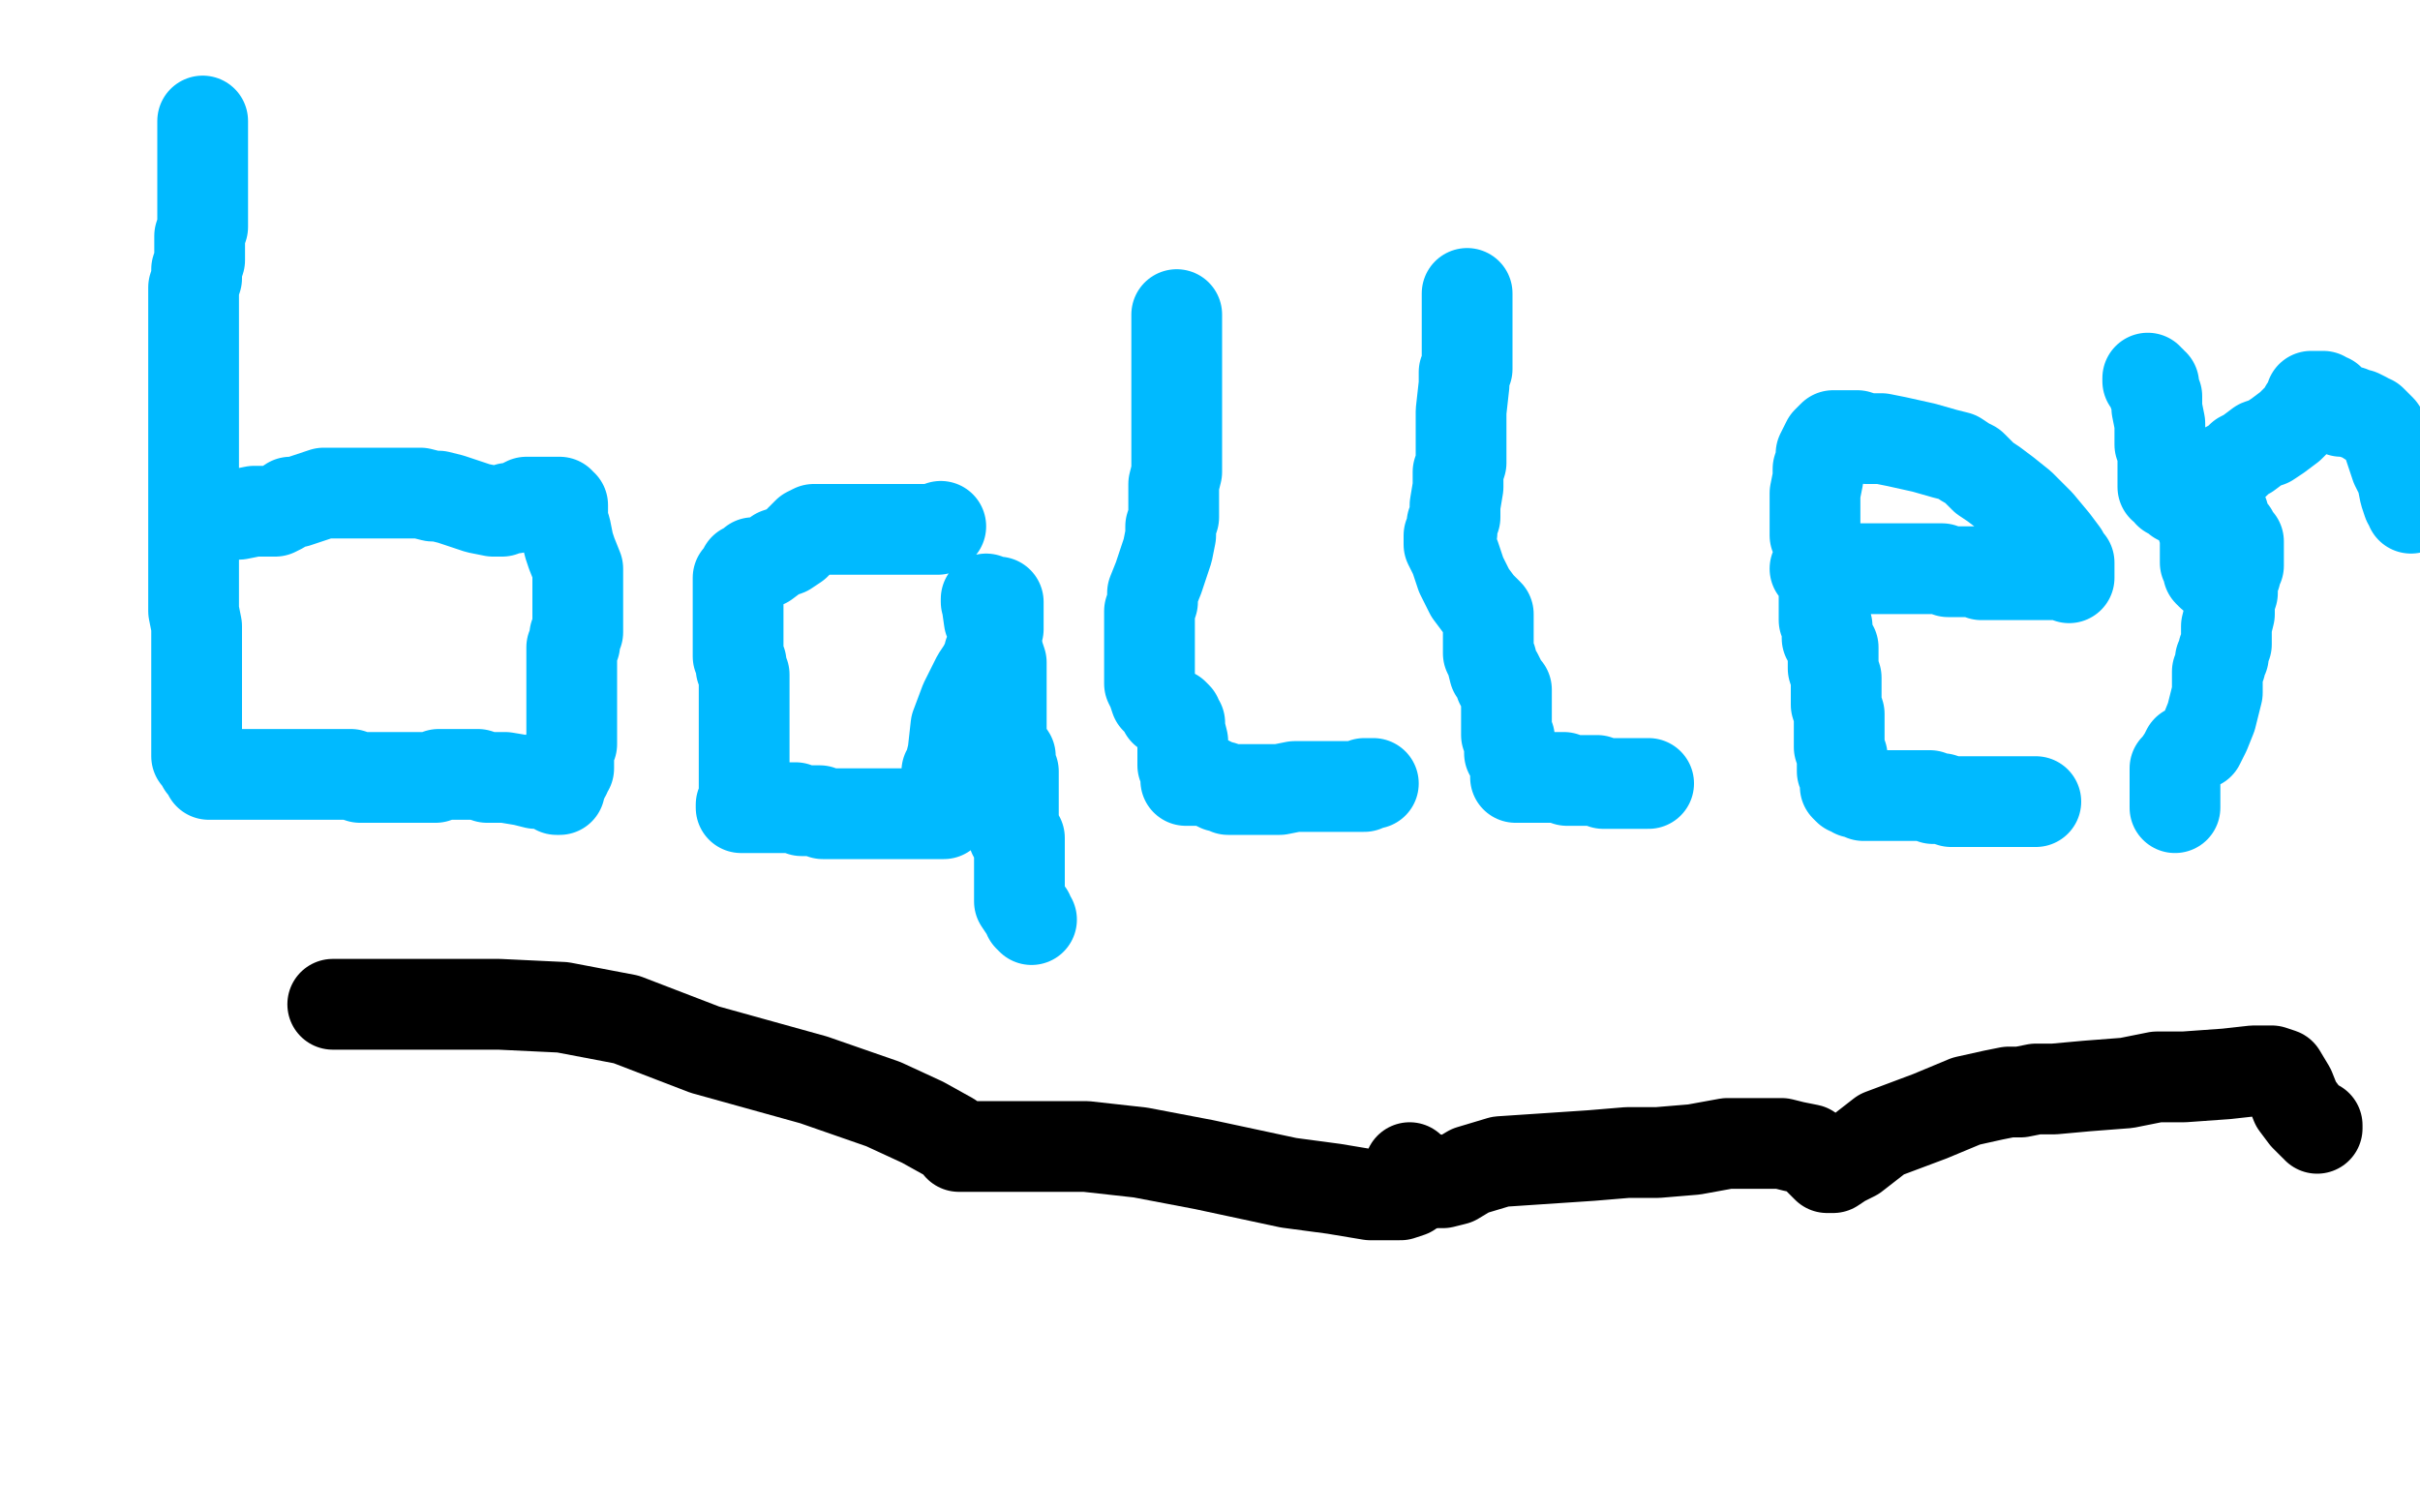
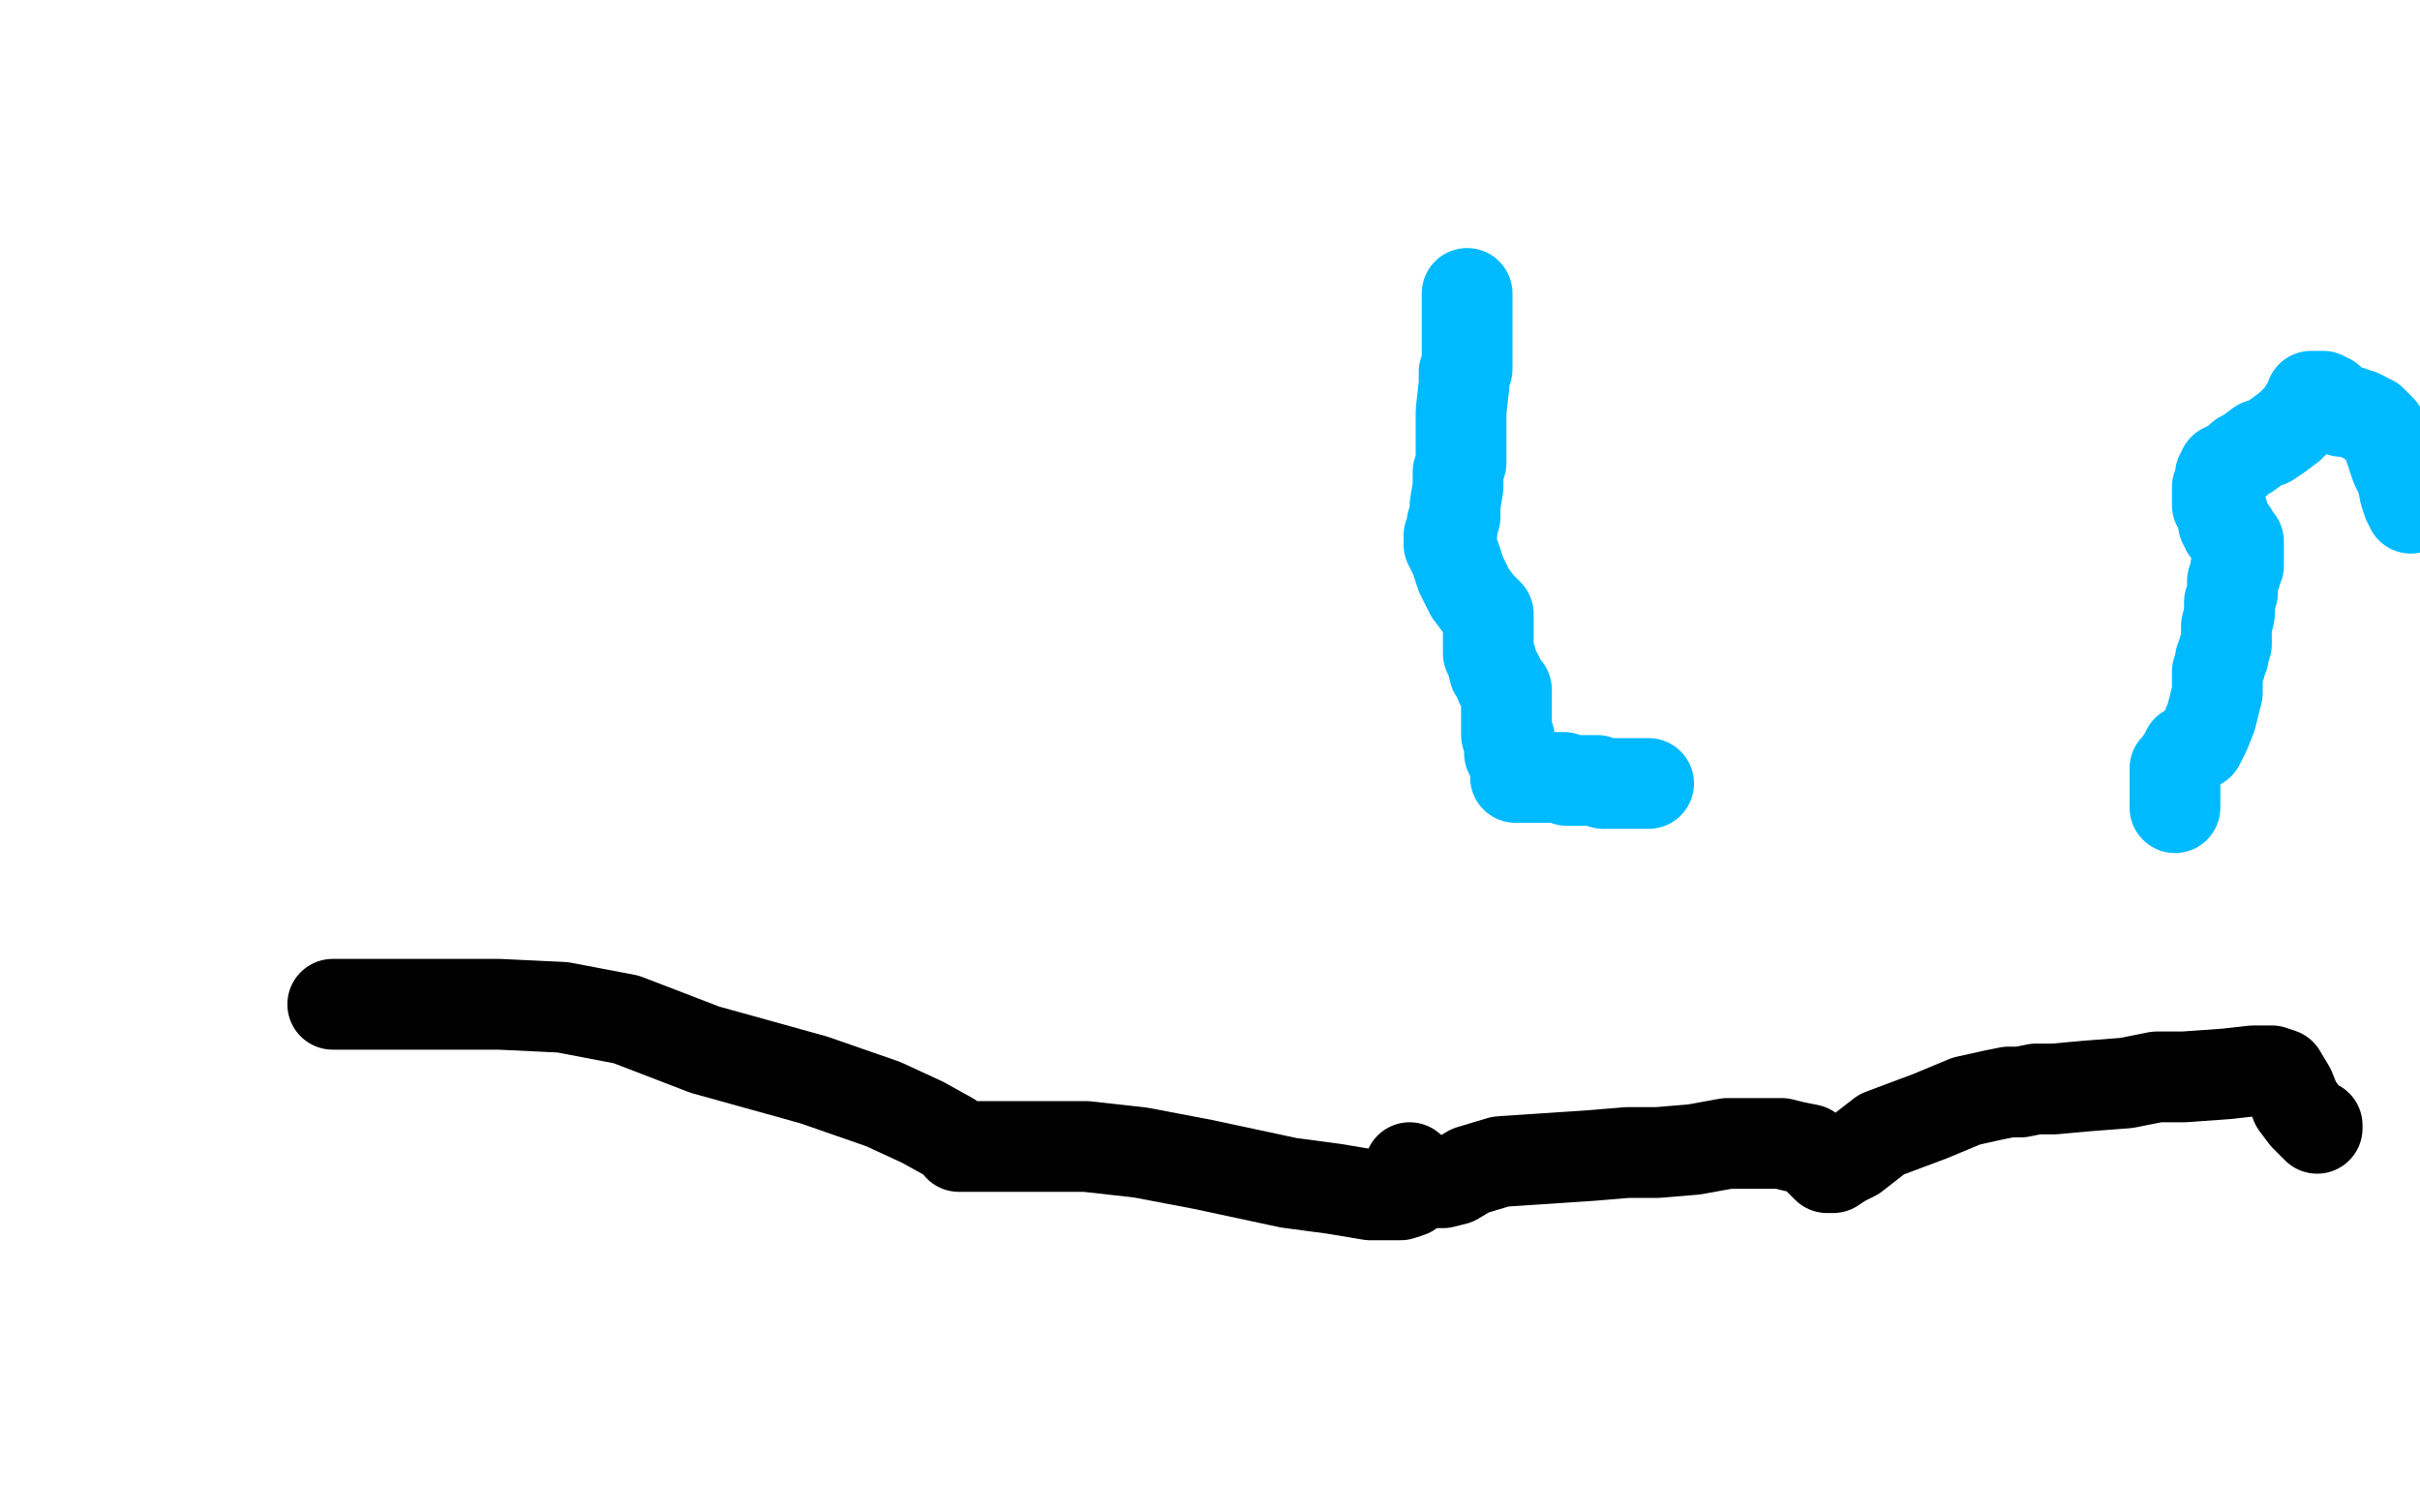
<svg xmlns="http://www.w3.org/2000/svg" width="800" height="500" version="1.1" style="stroke-antialiasing: false">
  <desc>This SVG has been created on https://colorillo.com/</desc>
  <rect x="0" y="0" width="800" height="500" style="fill: rgb(255,255,255); stroke-width:0" />
-   <polyline points="67,40 67,41 67,41 67,42 67,42 67,43 67,43 67,45 67,45 67,47 67,49 67,51 67,52 67,53 67,54 67,55 67,56 67,57 67,61 67,66 67,68 67,70 67,72 67,74 67,75 66,78 66,80 66,82 66,86 65,89 65,92 64,95 64,96 64,97 64,98 64,99 64,100 64,101 64,103 64,106 64,109 64,113 64,116 64,118 64,121 64,122 64,124 64,125 64,126 64,128 64,130 64,132 64,135 64,138 64,140 64,142 64,145 64,146 64,147 64,149 64,151 64,154 64,157 64,160 64,163 64,165 64,167 64,168 64,169 64,170 64,172 64,175 64,178 64,182 64,185 64,187 64,189 64,190 64,191 64,193 64,194 64,195 64,198 64,202 65,207 65,214 65,219 65,222 65,224 65,225 65,226 65,229 65,230 65,233 65,237 65,241 65,244 65,245 65,246 65,247 65,248 65,249 65,250 67,252 67,253 68,254 69,255 69,256 70,256 71,256 72,256 75,256 81,256 87,256 92,256 95,256 98,256 100,256 101,256 104,256 106,256 109,256 113,256 116,256 119,257 122,257 125,257 128,257 131,257 134,257 136,257 138,257 139,257 141,257 142,257 143,257 144,257 145,256 146,256 147,256 148,256 149,256 150,256 151,256 152,256 153,256 154,256 155,256 156,256 158,256 161,257 167,257 173,258 177,259 180,259 183,260 184,261 185,261 185,260 185,259 185,258 186,258 186,257 187,256 187,255 188,254 188,253 188,252 188,250 188,248 189,246 189,243 189,242 189,240 189,239 189,237 189,236 189,234 189,232 189,230 189,227 189,224 189,221 189,219 189,218 189,217 189,216 189,215 189,214 190,213 190,211 190,210 191,209 191,208 191,207 191,206 191,204 191,203 191,202 191,200 191,199 191,198 191,197 191,196 191,195 191,194 191,191 191,188 189,183 188,180 187,175 186,172 186,170 186,169 186,167 185,167 185,166 184,166 183,166 181,166 180,166 177,166 175,166 174,166 172,167 170,168 168,168 166,169 163,169 158,168 152,166 149,165 145,164 143,164 139,163 138,163 136,163 132,163 128,163 123,163 121,163 120,163 119,163 118,163 117,163 115,163 114,163 112,163 111,163 107,163 104,164 101,165 98,166 96,166 93,168 91,169 89,169 87,169 84,169 79,170 76,170 74,170 72,171 70,171 69,171 68,171 67,171 66,171 66,170" style="fill: none; stroke: #00baff; stroke-width: 30; stroke-linejoin: round; stroke-linecap: round; stroke-antialiasing: false; stroke-antialias: 0; opacity: 1.0" />
-   <polyline points="311,174 310,175 310,175 309,175 309,175 306,175 306,175 303,175 303,175 300,175 300,175 297,175 297,175 295,175 295,175 294,175 294,175 292,175 292,175 290,175 288,175 285,175 281,175 278,175 275,175 273,175 271,175 270,175 269,175 267,176 266,177 263,180 260,182 257,183 253,186 250,186 249,186 249,187 248,187 248,188 246,188 246,190 245,190 244,191 244,192 244,193 244,194 244,197 244,200 244,204 244,208 244,210 244,213 244,215 244,216 244,217 245,219 245,221 246,223 246,227 246,233 246,236 246,238 246,240 246,242 246,243 246,244 246,246 246,250 246,254 246,259 246,263 246,266 245,266 245,267 248,267 251,267 253,267 254,267 255,267 256,267 257,267 259,267 261,267 263,267 265,268 267,268 270,268 271,268 272,269 274,269 275,269 276,269 277,269 278,269 279,269 281,269 283,269 285,269 286,269 287,269 288,269 289,269 290,269 291,269 292,269 293,269 294,269 295,269 296,269 297,269 298,269 299,269 300,269 303,269 305,269 306,269 307,269 308,269 309,269 310,269 311,269 312,269 312,268 312,267 312,266 312,265 312,264 312,262 313,261 313,260 313,258 313,257 313,256 313,255 314,255 314,254 314,253 315,249 316,240 319,232 323,224 325,221 326,219 327,219 327,218 327,216 328,214 329,211 330,208 330,206 330,205 330,204 330,203 330,202 330,201 330,200 330,199 329,199 328,199 327,199 326,199 326,198 327,205 329,210 330,216 331,219 331,222 331,225 331,227 331,229 331,232 331,235 331,238 331,241 331,244 332,247 334,250 334,253 335,255 335,256 335,259 335,261 335,263 335,265 335,267 335,269 335,270 335,271 335,272 335,273 335,274 335,275 335,276 337,277 337,279 337,280 337,281 337,282 337,283 337,284 337,285 337,286 337,287 337,288 337,289 337,290 337,293 337,295 337,298 339,301 340,302 340,303 341,304" style="fill: none; stroke: #00baff; stroke-width: 30; stroke-linejoin: round; stroke-linecap: round; stroke-antialiasing: false; stroke-antialias: 0; opacity: 1.0" />
-   <polyline points="389,104 389,105 389,105 389,106 389,107 389,108 389,109 389,110 389,111 389,113 389,116 389,120 389,124 389,128 389,137 389,147 389,156 388,160 388,164 388,168 388,171 387,174 387,177 386,182 384,188 383,191 381,196 381,199 380,202 380,205 380,209 380,214 380,218 380,221 380,224 380,226 381,228 382,231 383,232 385,234 385,235 387,236 388,236 389,237 389,238 390,239 390,241 391,245 391,247 391,250 391,251 391,252 391,253 392,253 392,254 392,255 392,256 392,257 392,258 393,258 394,258 395,258 397,258 399,258 401,259 403,260 404,260 406,261 407,261 408,261 410,261 411,261 414,261 419,261 423,261 428,260 431,260 433,260 436,260 437,260 438,260 439,260 440,260 441,260 442,260 444,260 445,260 446,260 447,260 448,260 449,260 450,260 451,260 451,259 452,259 453,259 454,259" style="fill: none; stroke: #00baff; stroke-width: 30; stroke-linejoin: round; stroke-linecap: round; stroke-antialiasing: false; stroke-antialias: 0; opacity: 1.0" />
  <polyline points="485,97 485,98 485,98 485,100 485,100 485,101 485,101 485,102 485,102 485,103 485,103 485,105 485,105 485,108 485,108 485,111 485,111 485,114 485,116 485,118 485,119 485,120 485,122 484,123 484,127 483,136 483,140 483,143 483,145 483,147 483,148 483,149 483,151 483,153 482,156 482,161 481,167 481,171 480,173 480,175 480,176 479,177 479,178 479,180 481,184 483,190 486,196 489,200 490,201 492,203 492,204 492,205 492,206 492,207 492,209 492,211 492,213 492,216 493,218 494,222 495,223 496,225 496,226 497,227 498,228 498,229 498,230 498,231 498,232 498,233 498,234 498,235 498,236 498,237 498,238 498,239 498,240 498,242 498,243 499,244 499,245 499,246 499,247 499,248 499,249 500,249 500,250 501,251 501,253 501,254 501,255 501,256 501,257 503,257 505,257 509,257 511,257 513,257 515,257 516,257 517,257 518,258 519,258 521,258 522,258 523,258 525,258 526,258 528,258 530,259 531,259 532,259 533,259 535,259 536,259 538,259 540,259 541,259 542,259 543,259 544,259 545,259" style="fill: none; stroke: #00baff; stroke-width: 30; stroke-linejoin: round; stroke-linecap: round; stroke-antialiasing: false; stroke-antialias: 0; opacity: 1.0" />
-   <polyline points="600,188 601,188 601,188 602,188 602,188 603,188 603,188 604,188 604,188 607,188 607,188 611,188 611,188 617,188 617,188 620,188 623,188 624,188 626,188 627,188 628,188 630,188 633,188 636,188 639,188 642,188 644,189 645,189 646,189 647,189 648,189 649,189 652,189 653,189 655,190 656,190 657,190 659,190 661,190 666,190 673,190 679,190 682,190 683,190 684,190 684,191 684,190 684,189 684,188 684,187 684,186 683,185 682,183 679,179 674,173 668,167 663,163 659,160 656,158 654,156 652,154 650,153 647,151 643,150 636,148 627,146 622,145 617,145 614,144 613,144 612,144 611,144 610,144 609,144 608,144 607,144 606,144 605,145 604,146 603,148 602,150 602,152 601,155 601,158 600,163 600,166 600,168 600,170 600,172 600,175 600,177 601,179 602,183 603,188 603,191 603,194 603,196 603,198 603,201 603,203 603,205 604,207 604,208 604,211 605,212 605,213 606,214 606,215 606,218 606,221 607,224 607,227 607,229 607,231 607,233 608,236 608,239 608,244 608,247 609,250 609,253 609,255 610,256 610,258 610,259 610,260 611,261 612,261 613,262 614,262 616,263 618,263 621,263 625,263 628,263 631,263 633,263 634,263 635,263 636,263 637,263 638,263 639,264 641,264 642,264 645,265 647,265 648,265 650,265 651,265 652,265 653,265 654,265 655,265 656,265 657,265 658,265 660,265 661,265 662,265 663,265 664,265 665,265 667,265 668,265 670,265 671,265 672,265 673,265" style="fill: none; stroke: #00baff; stroke-width: 30; stroke-linejoin: round; stroke-linecap: round; stroke-antialiasing: false; stroke-antialias: 0; opacity: 1.0" />
  <polyline points="719,267 719,264 719,264 719,262 719,259 719,256 719,254 720,253 722,250 723,248 727,246 729,242 731,237 732,233 733,229 733,225 733,223 733,222 734,220 734,218 735,217 735,215 736,213 736,210 736,207 737,203 737,199 738,196 738,192 739,190 739,188 740,187 740,184 740,183 740,182 740,181 740,180 740,179 739,179 739,178 738,177 738,176 737,175 736,175 736,174 735,173 735,172 735,171 735,170 734,168 733,167 733,166 733,165 733,164 733,163 733,161 734,159 734,158 734,157 735,156 735,155 736,155 737,155 737,154 739,153 741,151 743,150 747,147 750,146 753,144 757,141 761,137 762,135 763,134 764,133 764,132 764,131 765,131 766,131 767,131 768,131 768,132 770,132 770,133 771,134 773,135 774,136 777,136 779,137 780,137 782,138 783,139 784,139 786,141 787,142 789,145 790,148 792,154 794,158 795,163 796,166 797,167 797,168" style="fill: none; stroke: #00baff; stroke-width: 30; stroke-linejoin: round; stroke-linecap: round; stroke-antialiasing: false; stroke-antialias: 0; opacity: 1.0" />
-   <polyline points="710,125 710,126 710,126 711,126 711,126 711,127 711,127 712,127 712,127 712,128 712,128 712,129 712,130 713,131 713,135 714,140 714,143 714,144 714,145 714,146 714,147 715,148 715,149 715,150 715,153 715,156 715,158 715,160 715,161 716,161 717,163 719,164 720,165 721,165 722,166 723,166 724,166 725,166 726,167 727,168 727,169 728,171 728,172 728,174 729,177 729,179 729,181 729,182 729,183 729,184 729,185 729,186 730,187 730,189 731,190" style="fill: none; stroke: #00baff; stroke-width: 30; stroke-linejoin: round; stroke-linecap: round; stroke-antialiasing: false; stroke-antialias: 0; opacity: 1.0" />
  <polyline points="110,332 111,332 111,332 112,332 112,332 114,332 114,332 116,332 116,332 120,332 120,332 124,332 124,332 130,332 130,332 140,332 140,332 147,332 147,332 154,332 165,332 186,333 207,337 233,347 269,357 292,365 305,371 314,376 317,378 317,379 318,379 319,379 320,379 323,379 331,379 340,379 348,379 359,379 377,381 398,385 412,388 426,391 441,393 453,395 460,395 463,395 466,394 466,392 466,390 466,386" style="fill: none; stroke: #000000; stroke-width: 30; stroke-linejoin: round; stroke-linecap: round; stroke-antialiasing: false; stroke-antialias: 0; opacity: 1.0" />
  <polyline points="475,390 475,391 475,391 477,391 477,391 481,390 481,390 486,387 486,387 496,384 496,384 511,383 511,383 526,382 526,382 538,381 548,381 560,380 571,378 579,378 585,378 589,378 593,379 598,380 602,384 604,386 606,386 609,384 613,382 622,375 638,369 650,364 659,362 664,361 668,361 673,360 679,360 690,359 703,358 713,356 722,356 736,355 745,354 750,354 751,354 754,355 757,360 759,365 762,369 764,371 765,372 766,372 766,373" style="fill: none; stroke: #000000; stroke-width: 30; stroke-linejoin: round; stroke-linecap: round; stroke-antialiasing: false; stroke-antialias: 0; opacity: 1.0" />
</svg>